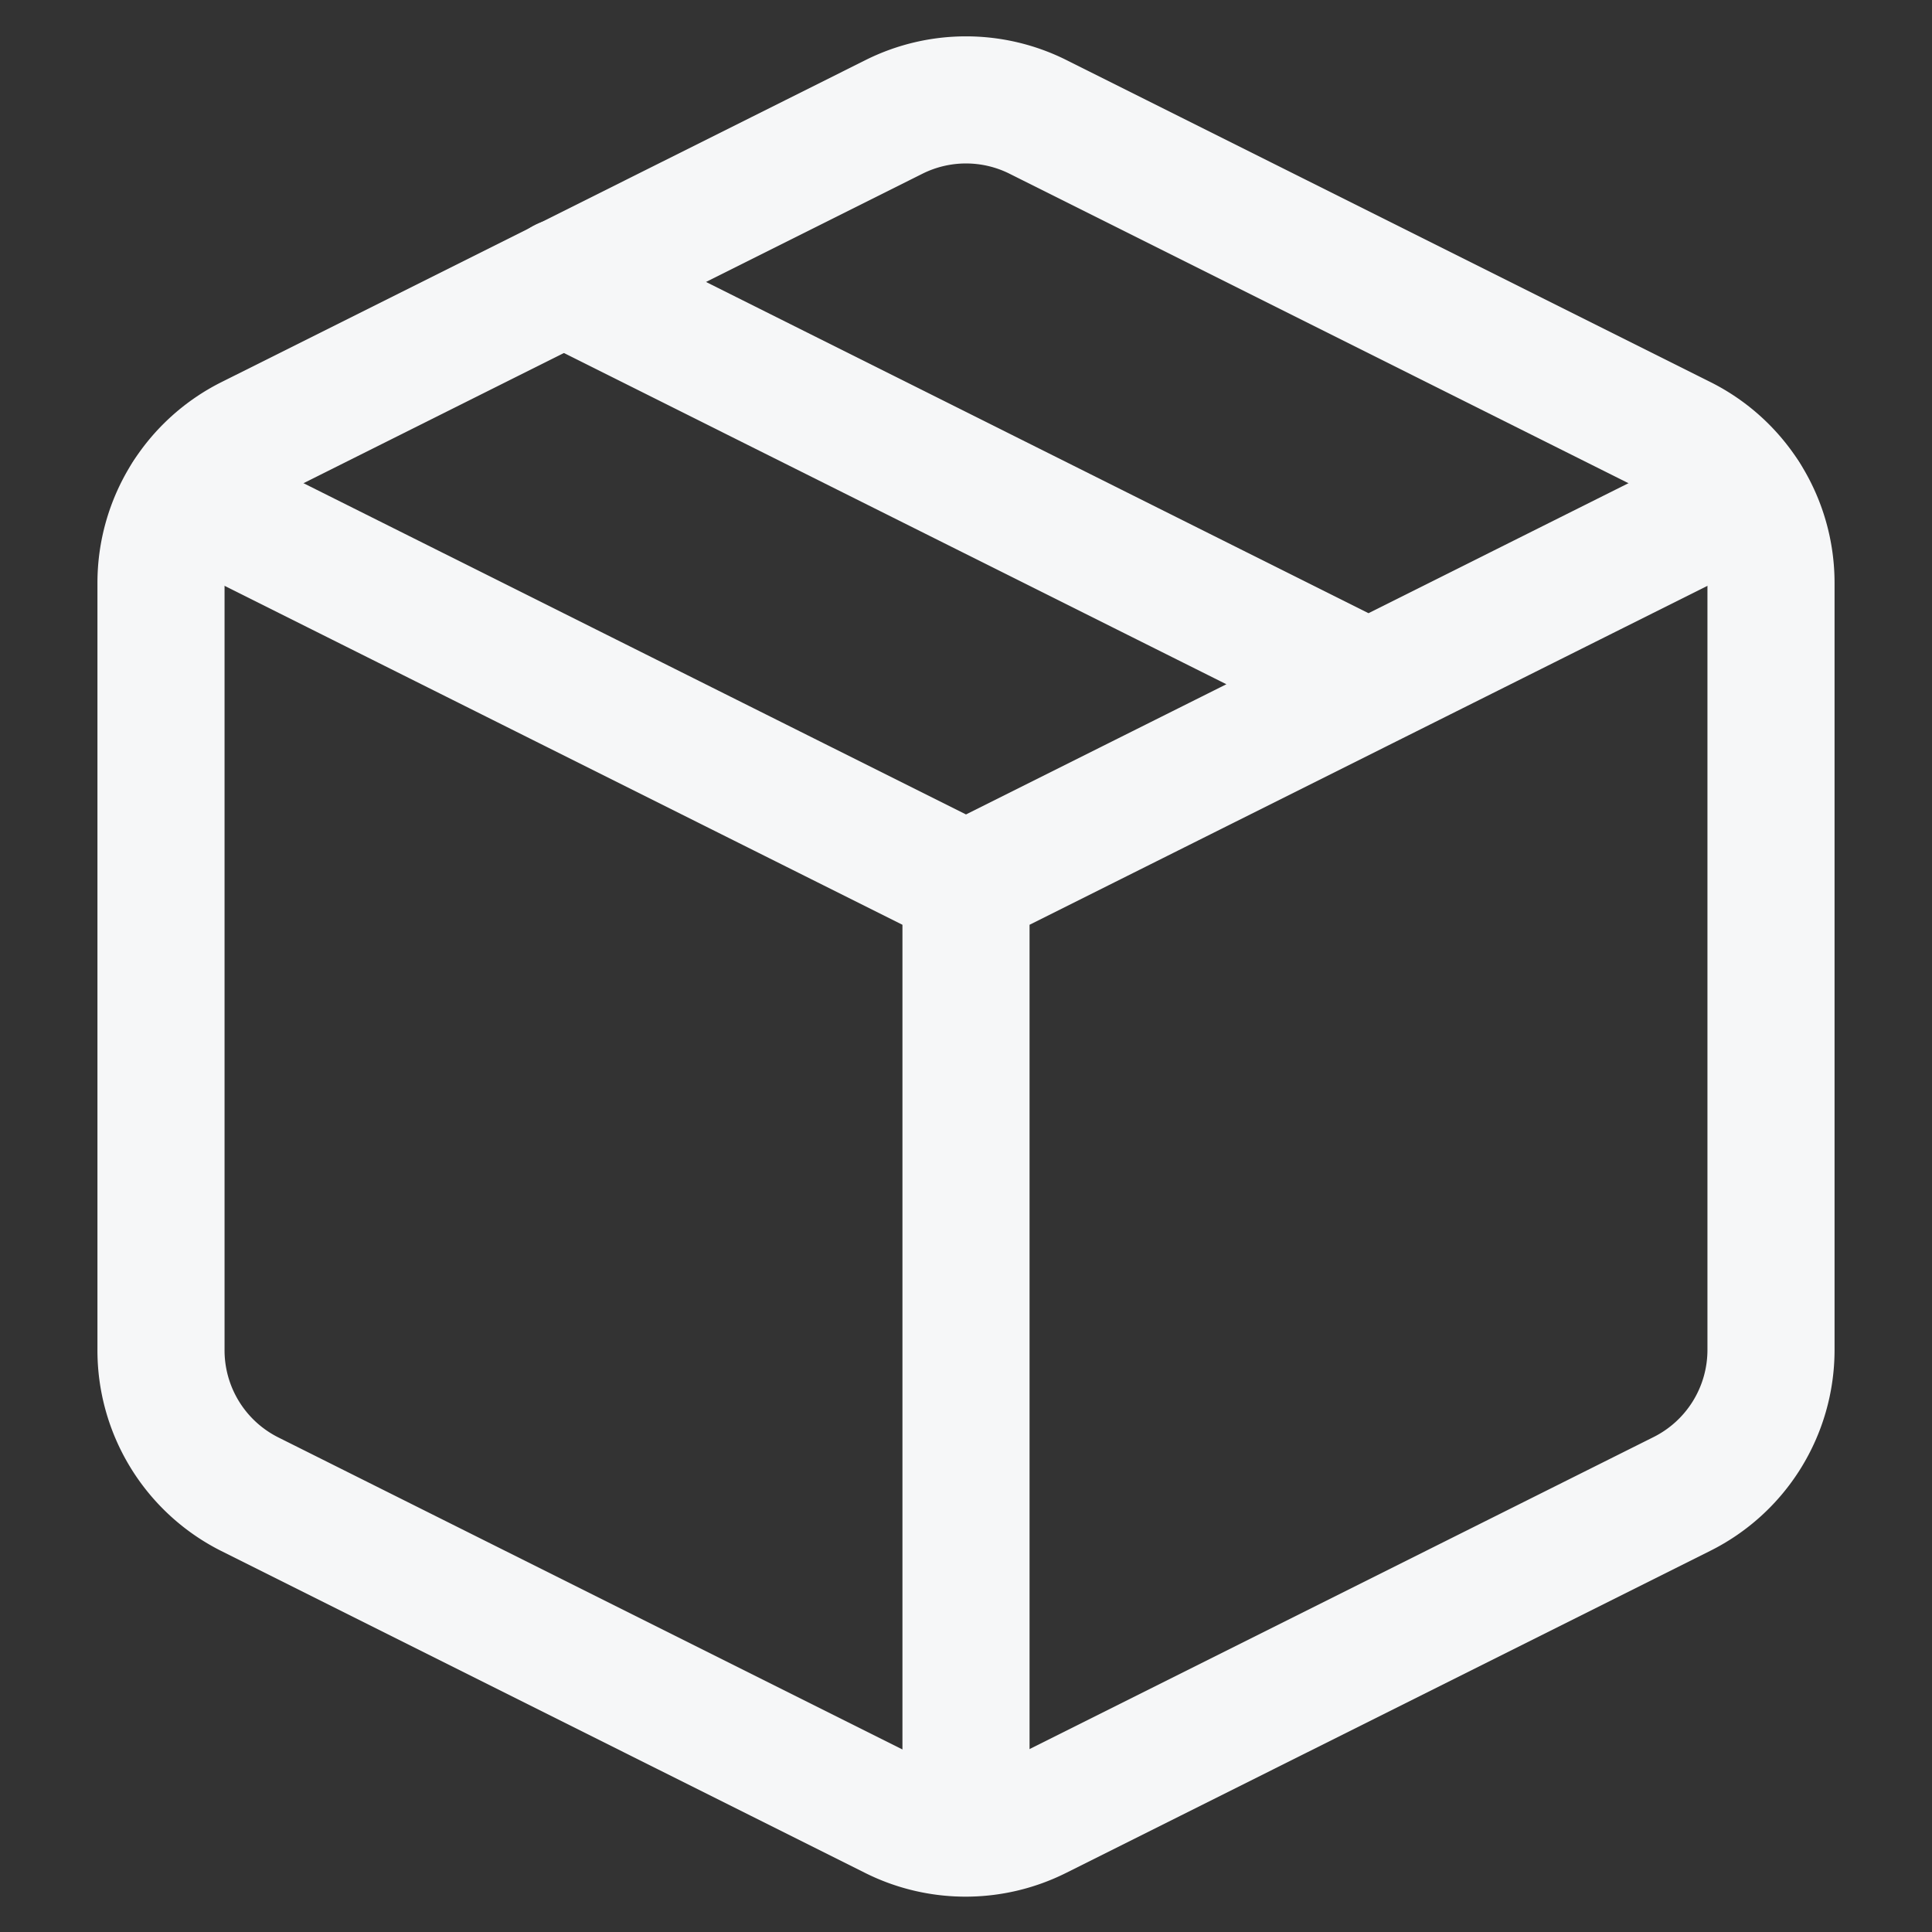
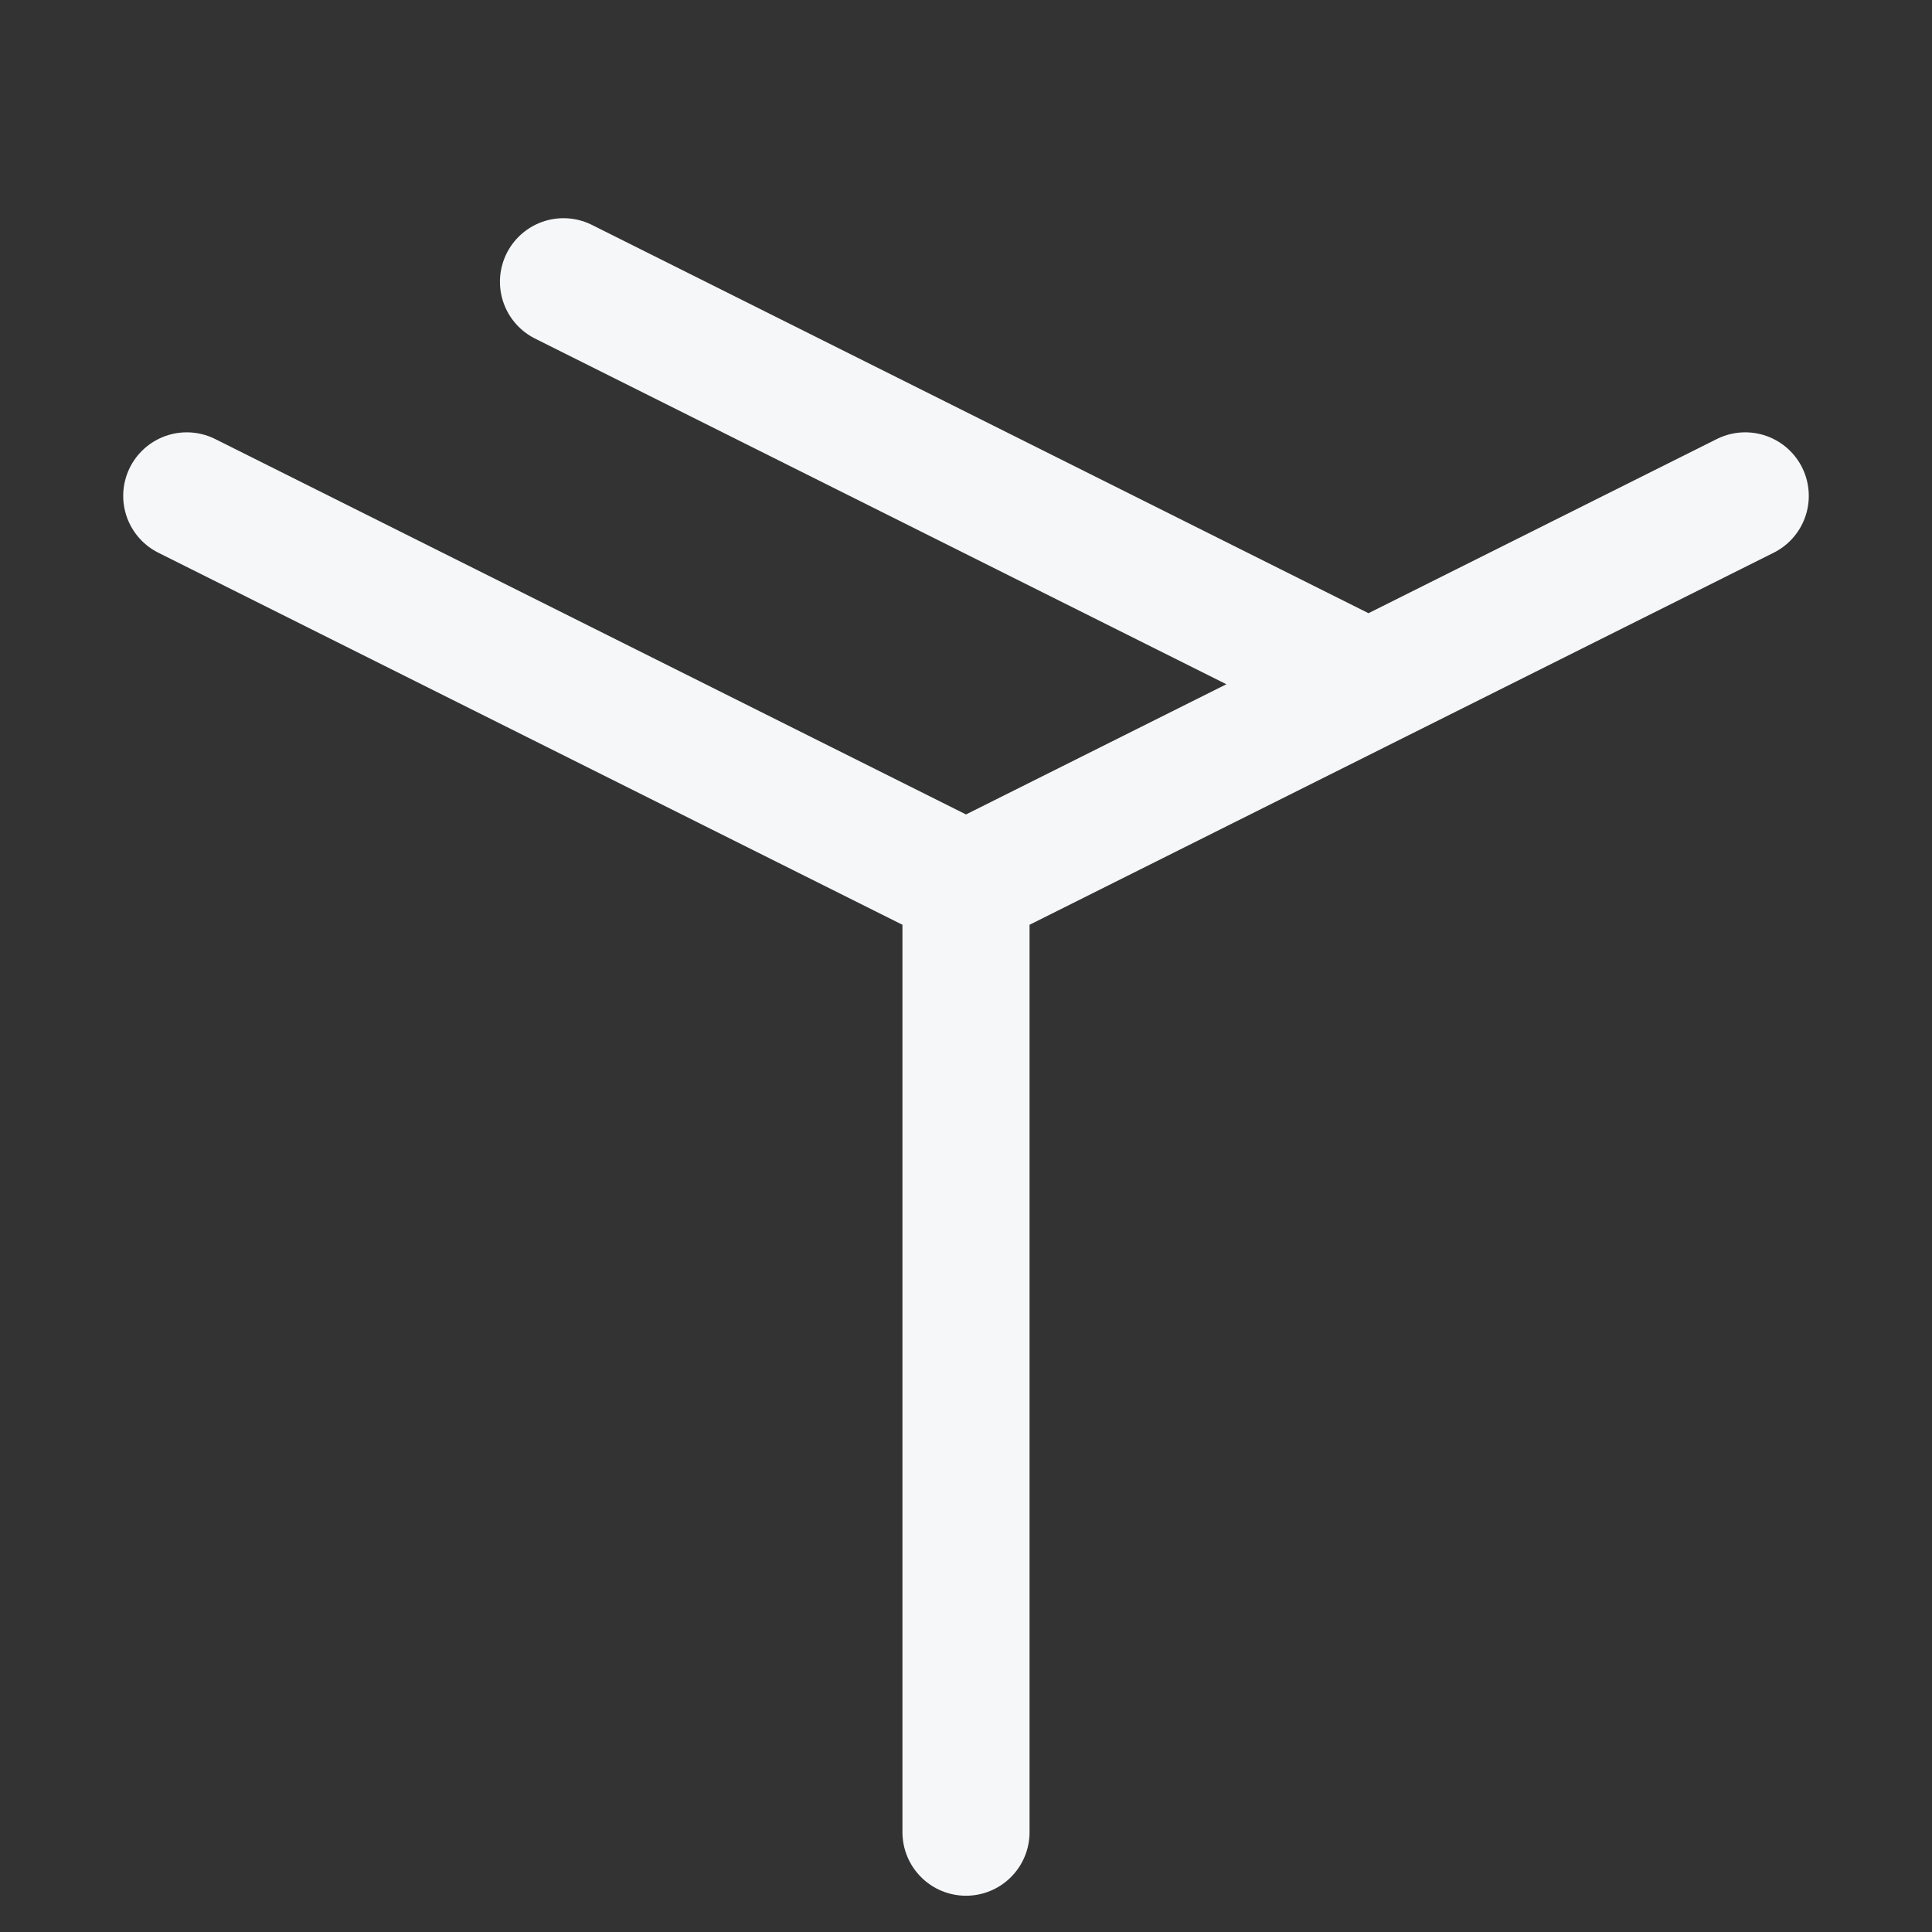
<svg xmlns="http://www.w3.org/2000/svg" width="24" height="24" fill="none">
  <rect width="100%" height="100%" fill="#333333" stroke="none" />
-   <path clip-rule="evenodd" d="m12.89 1.45 8 4A2 2 0 0 1 22 7.24v9.53a2 2 0 0 1-1.11 1.79l-8 4a2 2 0 0 1-1.79 0l-8-4a2 2 0 0 1-1.1-1.8V7.24a2 2 0 0 1 1.11-1.79l8-4a2 2 0 0 1 1.78 0Z" stroke="#F6F7F8" stroke-width="1.579" stroke-linecap="round" stroke-linejoin="round" />
  <path d="M2.32 6.16 12 11l9.68-4.84M12 22.76V11M7 3.5l10 5" stroke="#F6F7F8" stroke-width="1.579" stroke-linecap="round" stroke-linejoin="round" />
</svg>